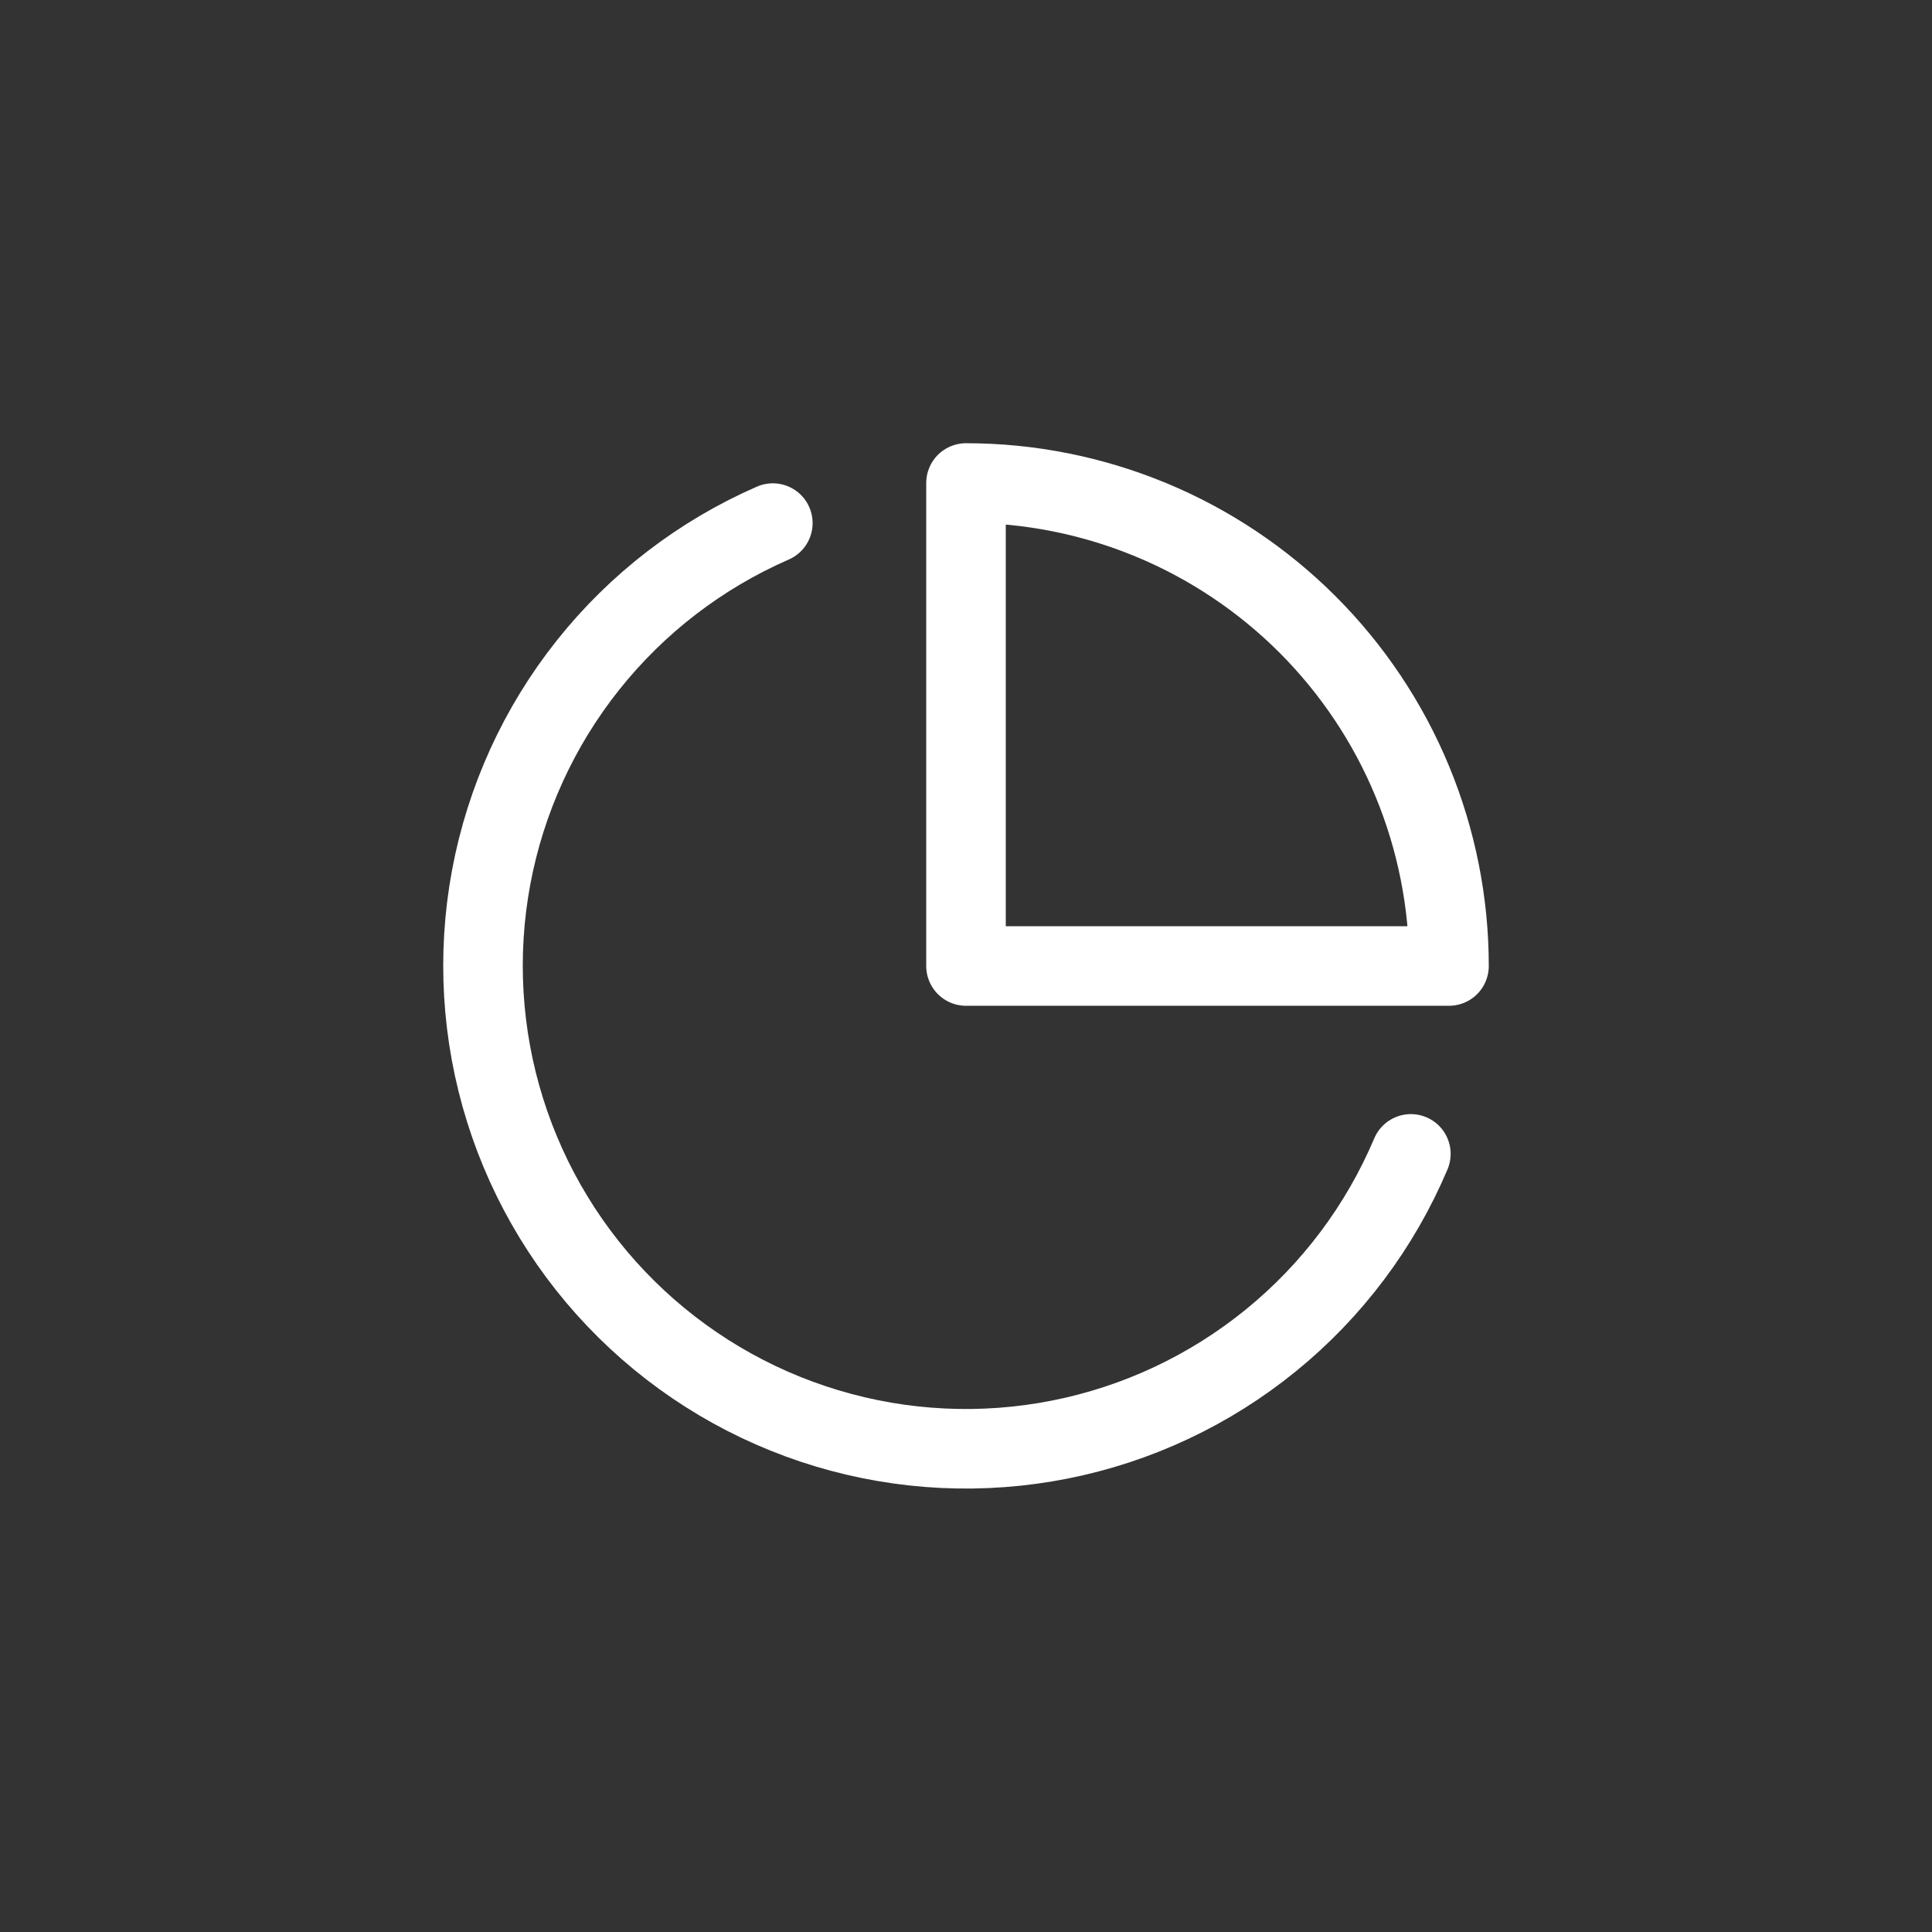
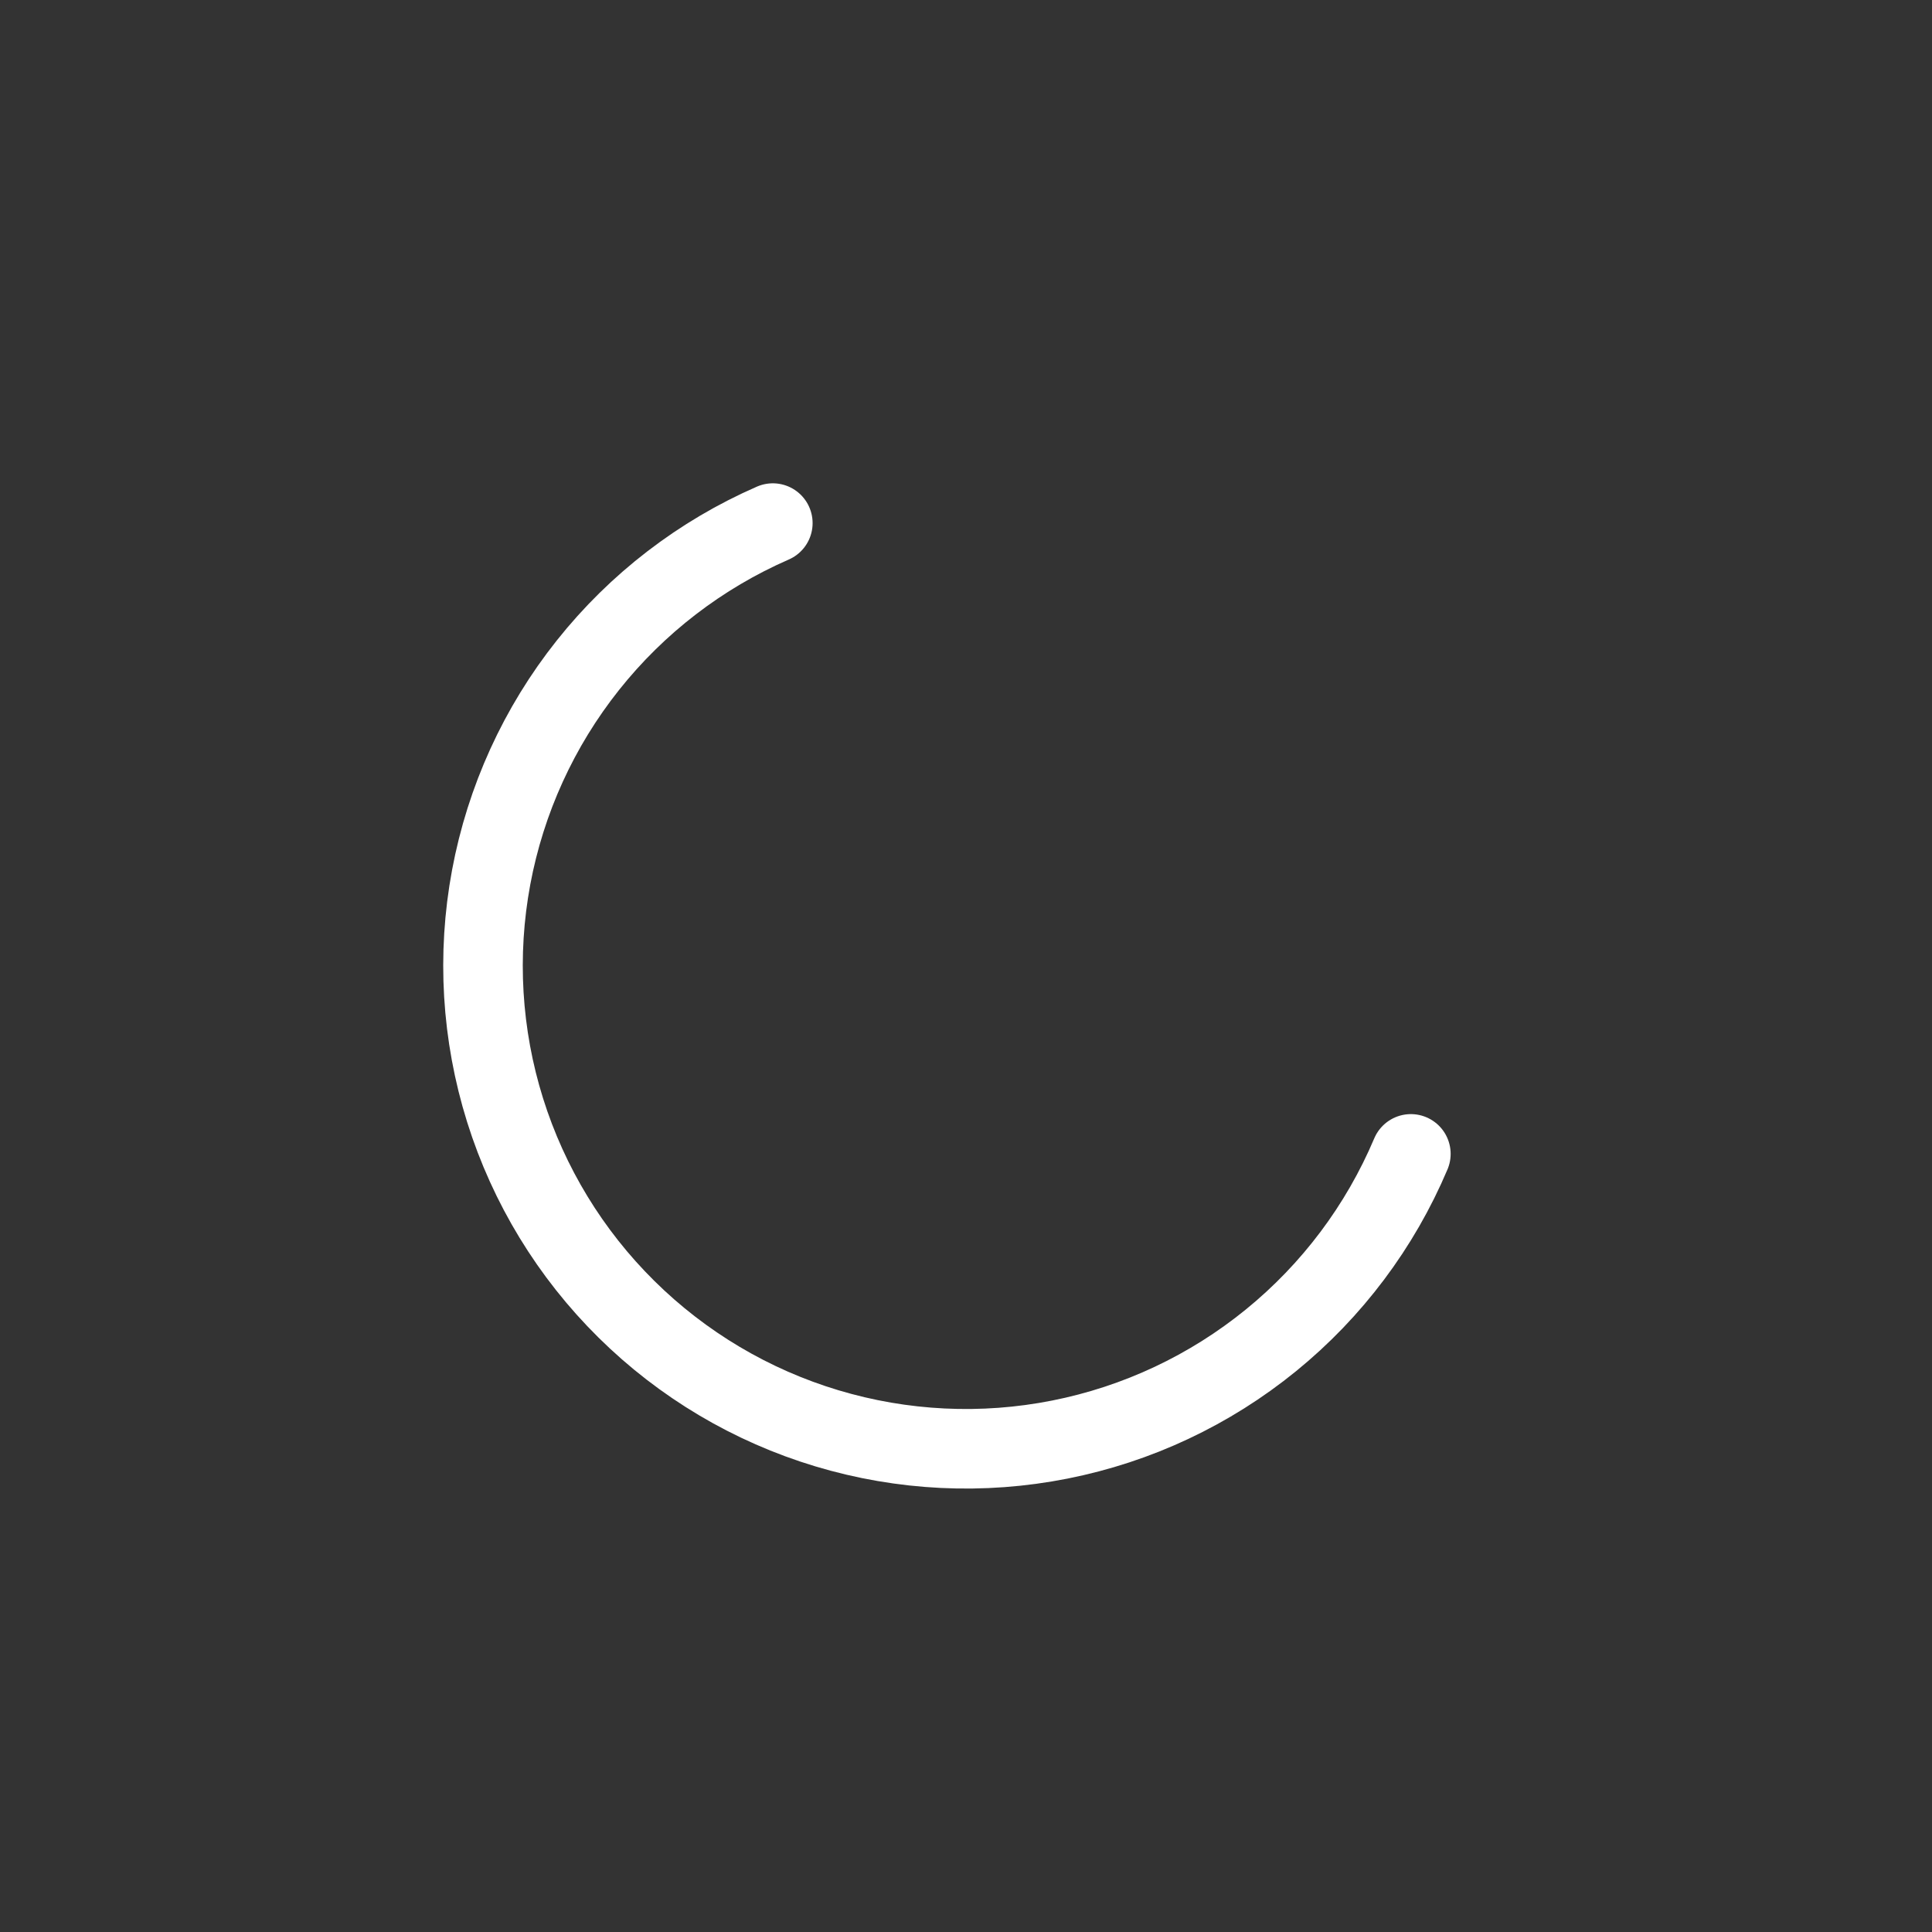
<svg xmlns="http://www.w3.org/2000/svg" width="68" height="68" viewBox="0 0 68 68" fill="none">
  <rect x="0" y="0" width="68" height="68" fill="#333333" stroke="none" />
  <path d="M49.658 40.613C48.576 43.171 46.885 45.425 44.731 47.177C42.577 48.93 40.027 50.129 37.303 50.668C34.579 51.208 31.764 51.072 29.105 50.272C26.446 49.473 24.023 48.034 22.048 46.081C20.073 44.129 18.607 41.723 17.777 39.073C16.947 36.423 16.779 33.61 17.287 30.88C17.796 28.15 18.965 25.586 20.693 23.413C22.421 21.239 24.656 19.522 27.201 18.411" stroke="white" stroke-width="2.8" stroke-linecap="round" stroke-linejoin="round" />
-   <path d="M51 34C51 31.767 50.56 29.557 49.706 27.494C48.852 25.432 47.599 23.558 46.021 21.979C44.442 20.401 42.568 19.148 40.506 18.294C38.443 17.44 36.233 17 34 17V34H51Z" stroke="white" stroke-width="2.8" stroke-linecap="round" stroke-linejoin="round" />
</svg>